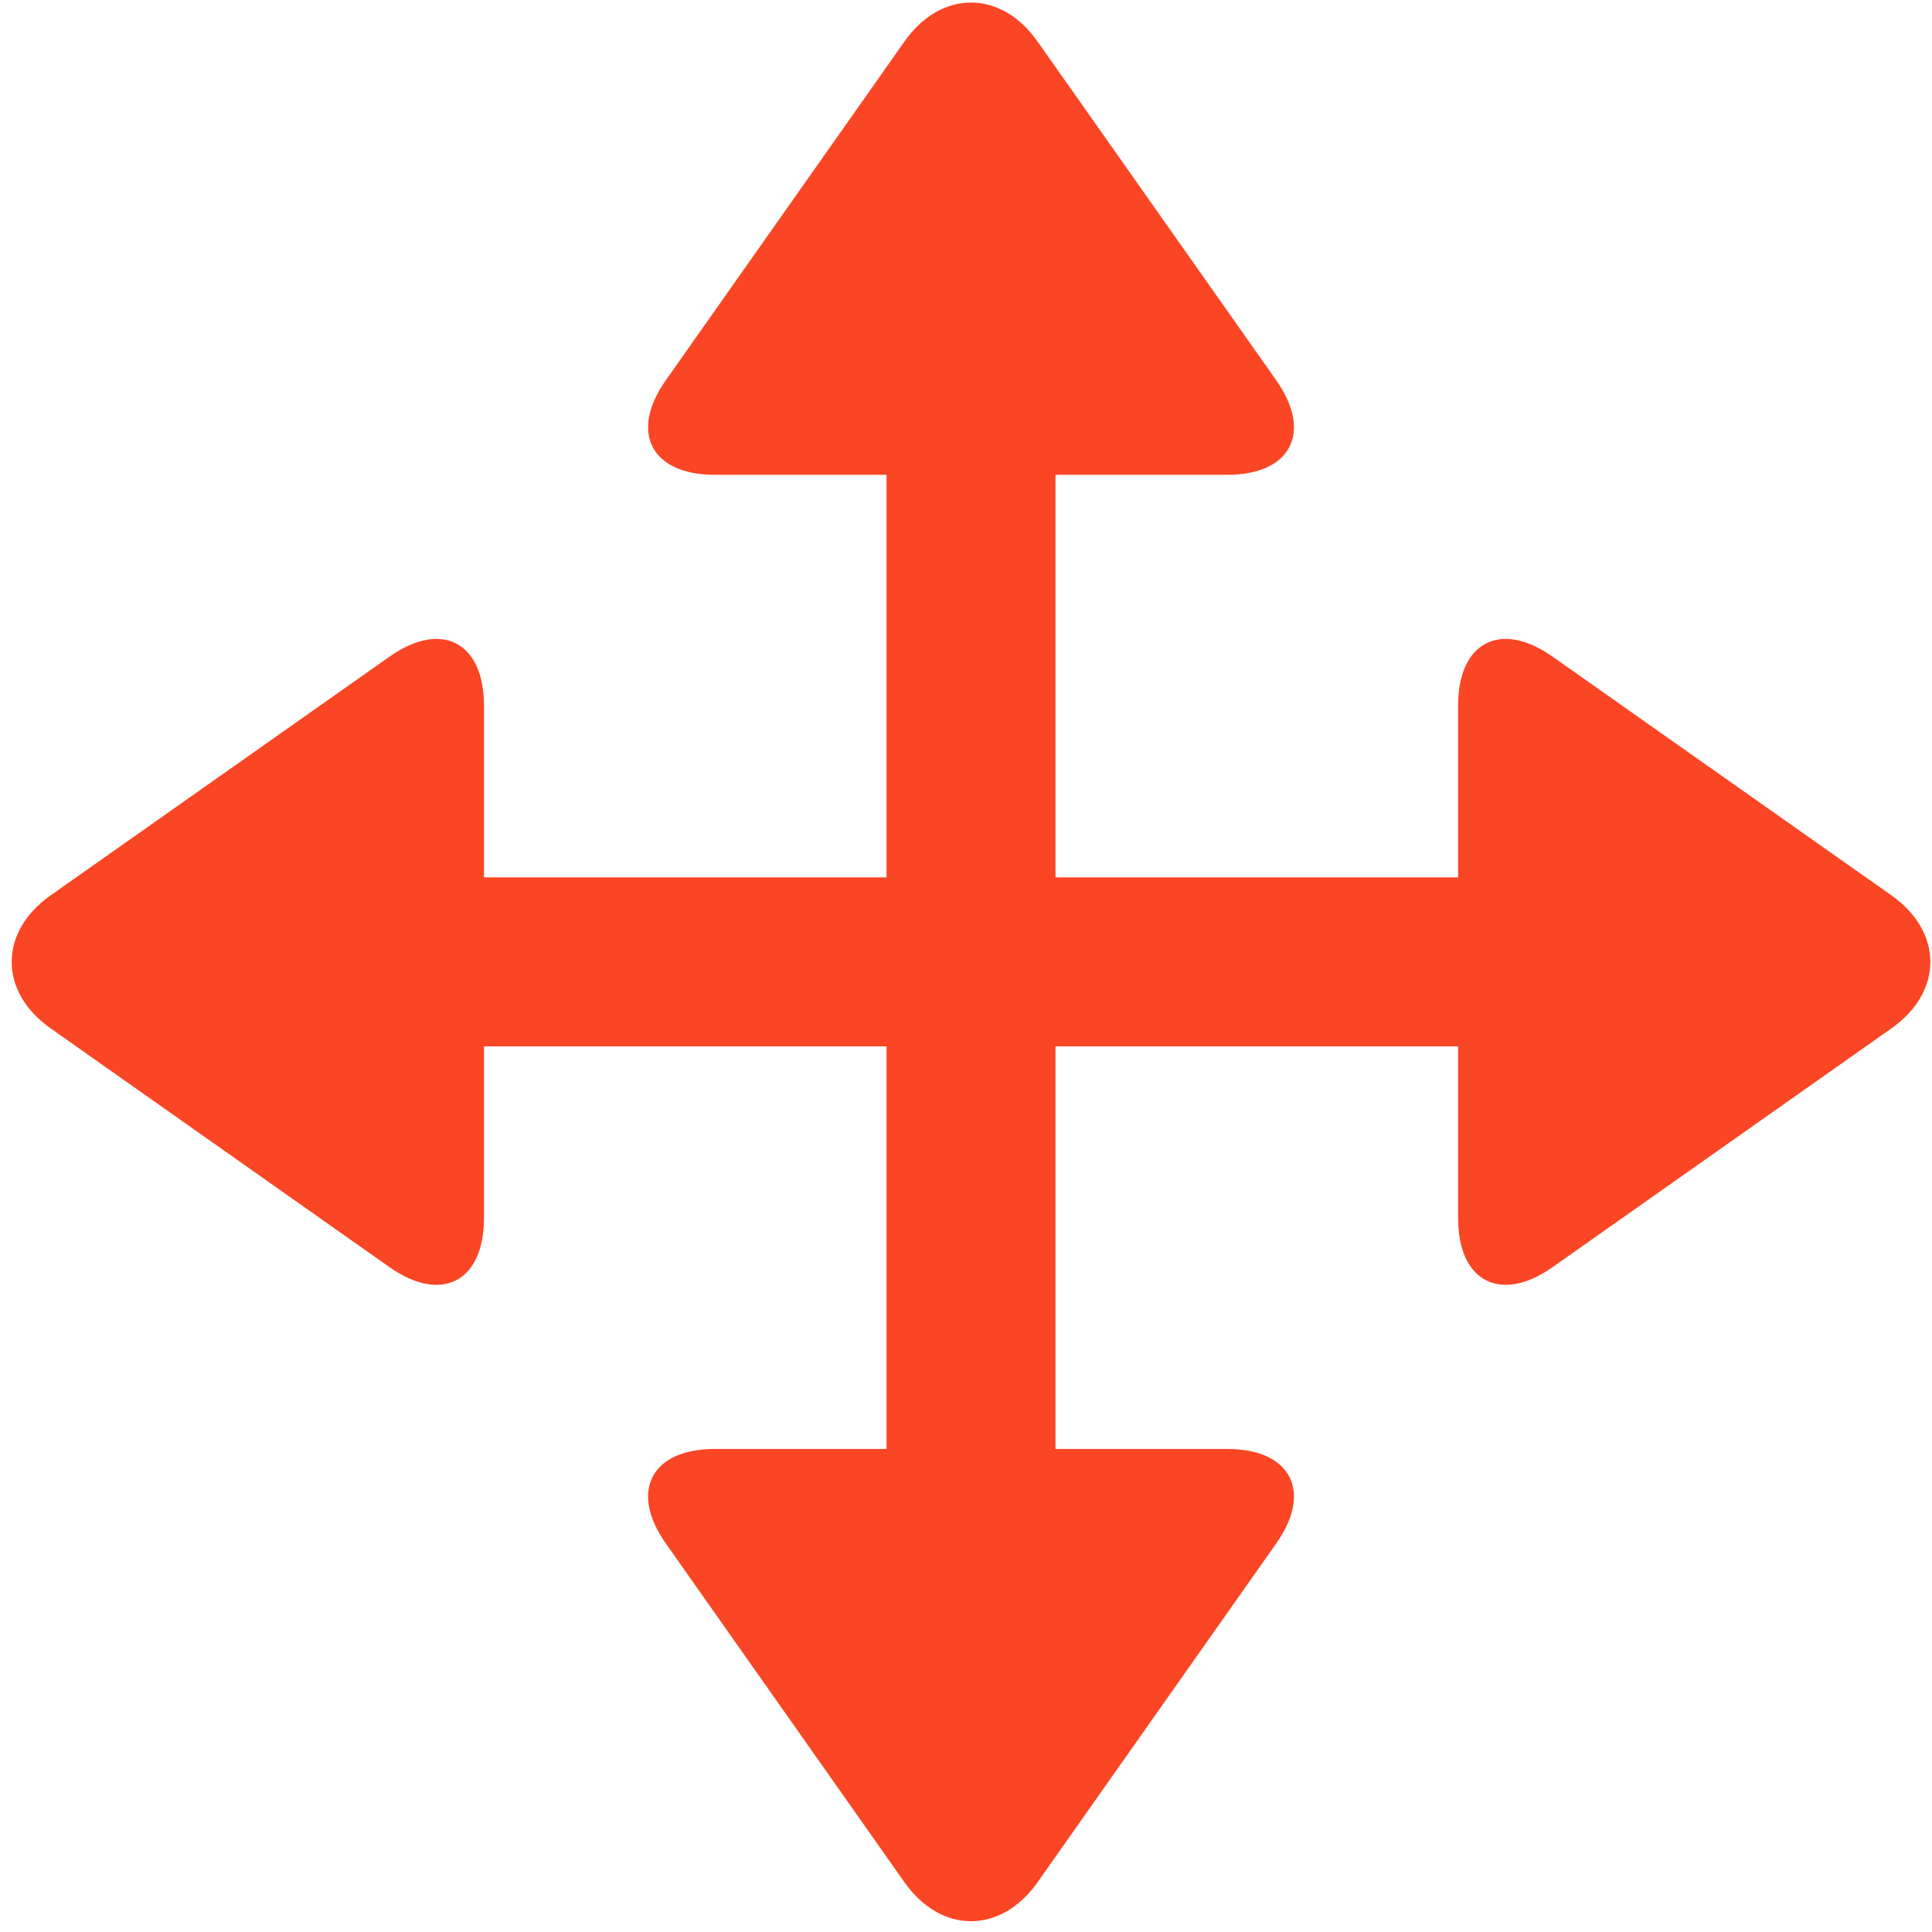
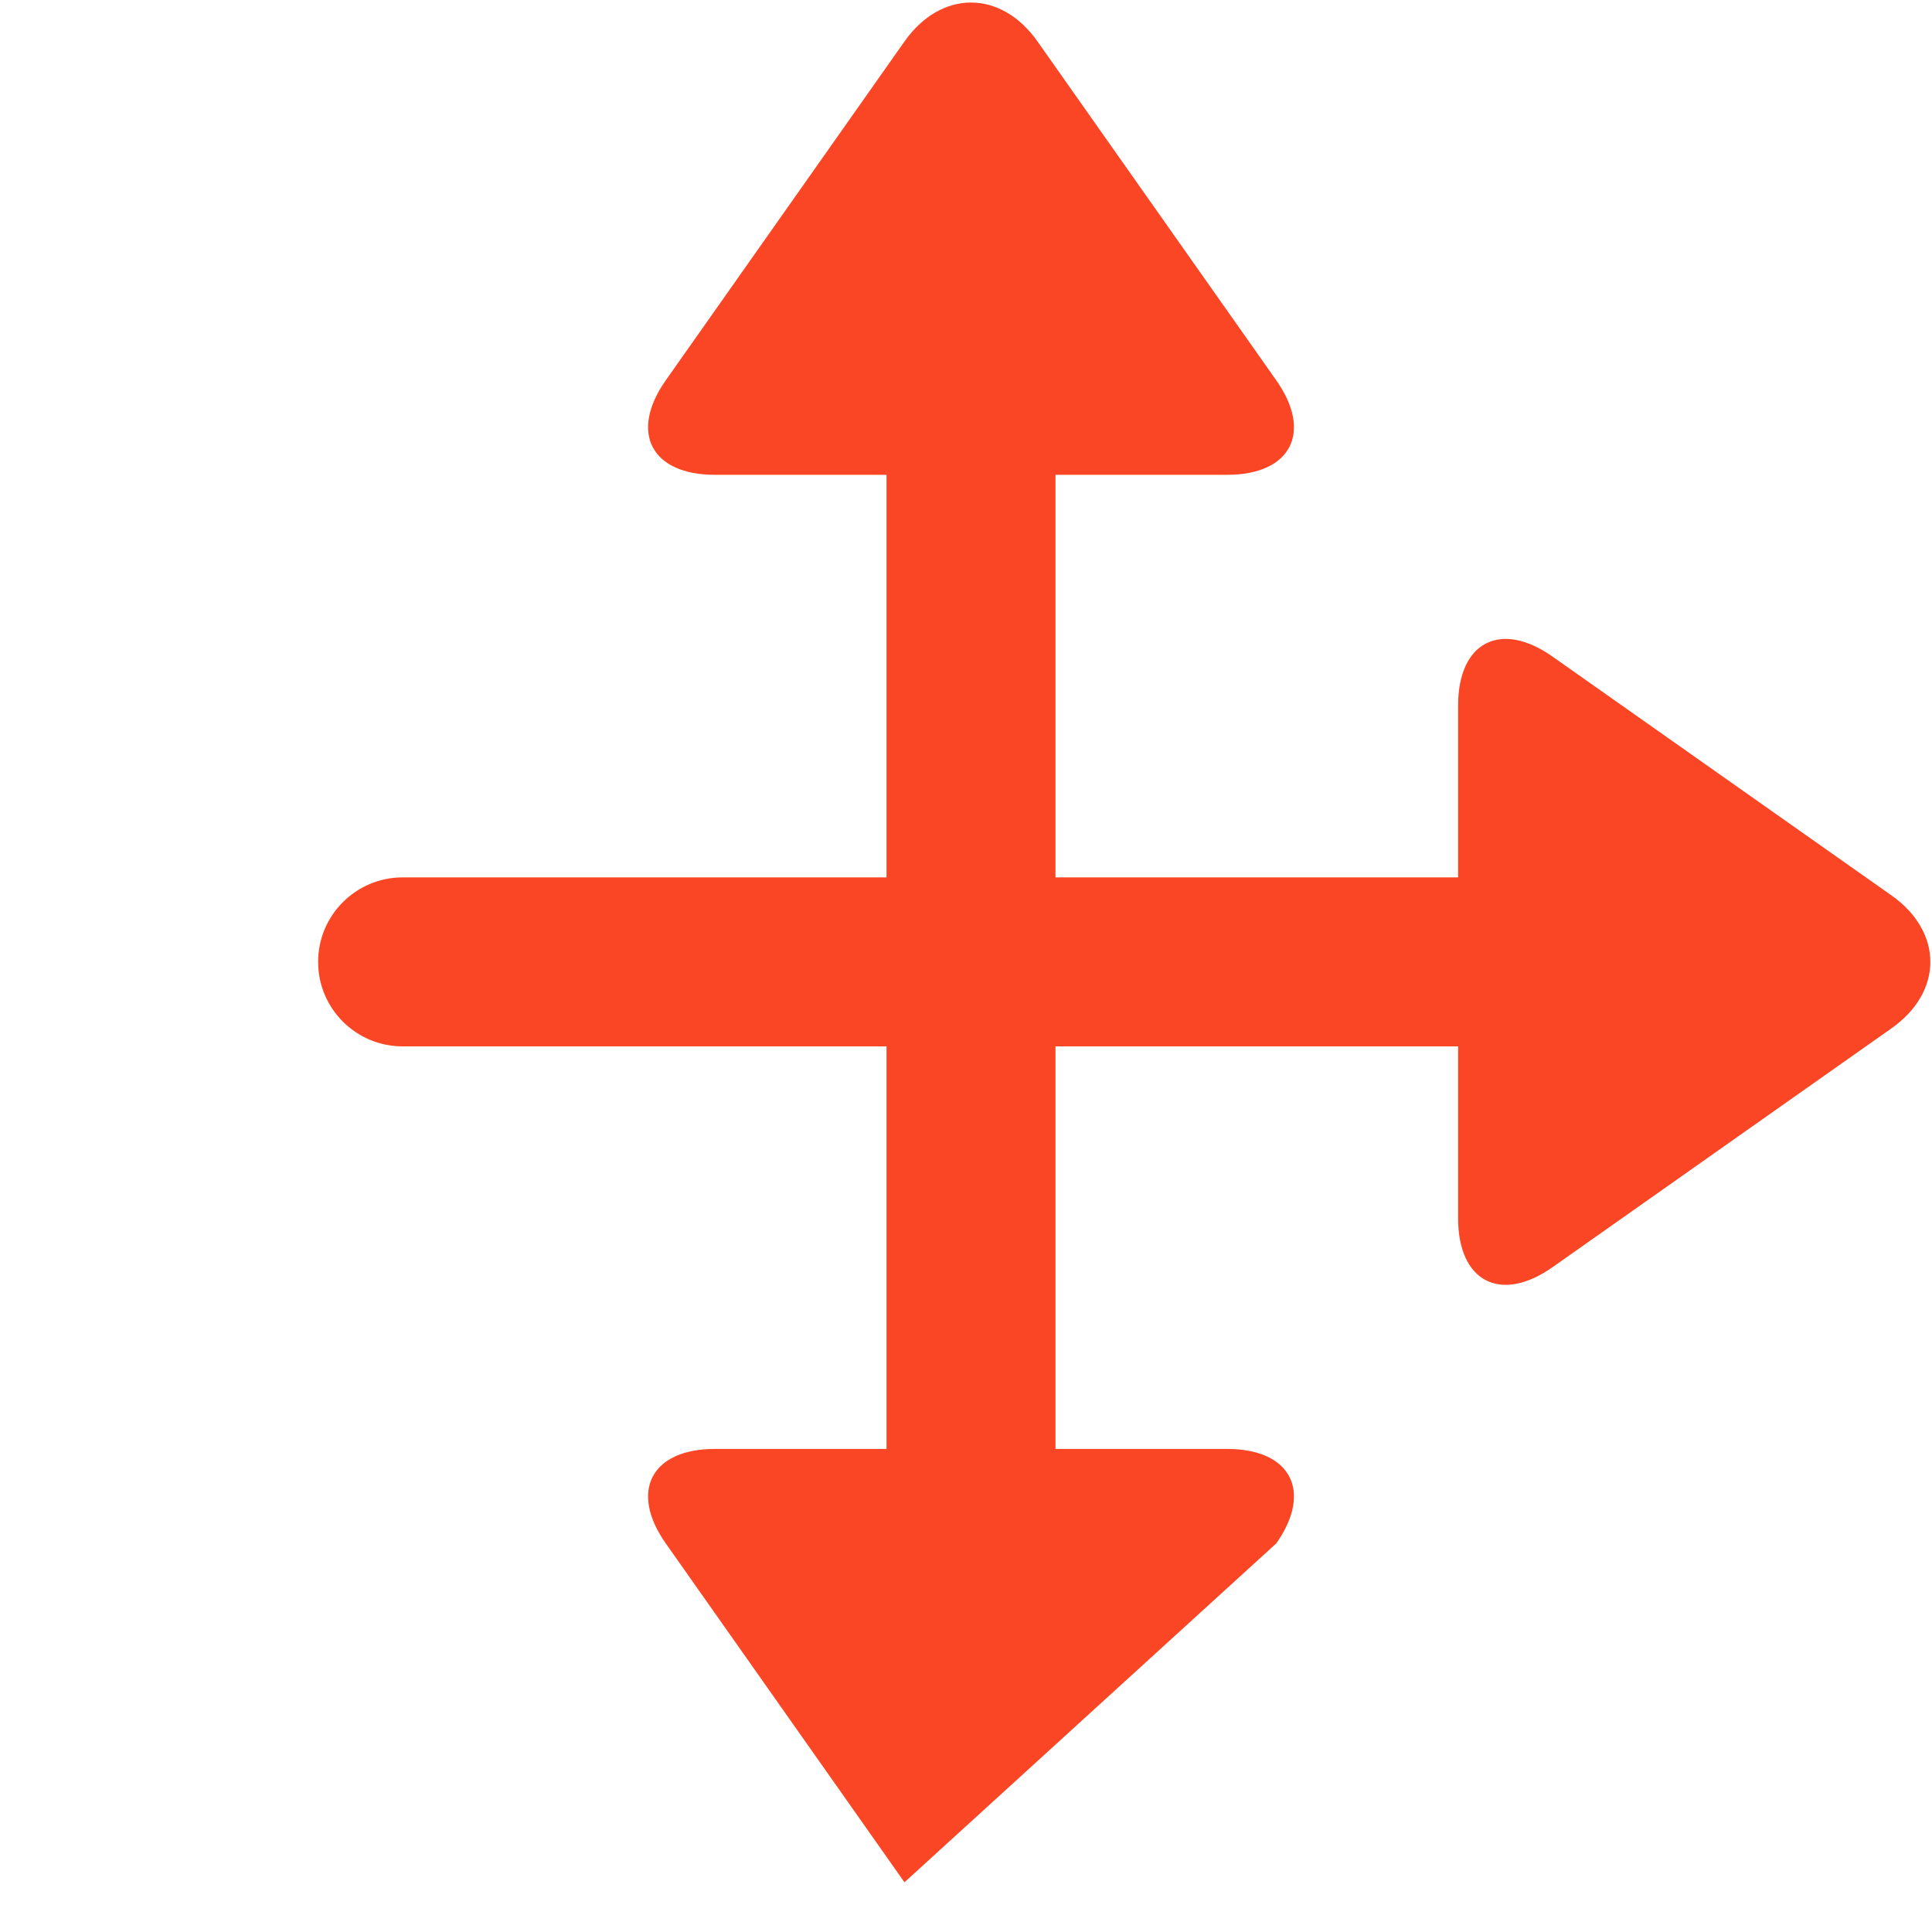
<svg xmlns="http://www.w3.org/2000/svg" width="79" height="79" viewBox="0 0 79 79" fill="none">
  <path d="M29.227 19.415C26.628 19.415 25.727 17.678 27.223 15.552L36.984 1.697C38.481 -0.427 40.93 -0.427 42.425 1.697L52.187 15.552C53.684 17.678 52.782 19.415 50.183 19.415H29.227Z" fill="#FA4624" />
-   <path d="M29.227 59.248C26.628 59.248 25.727 60.987 27.223 63.11L36.984 76.967C38.481 79.09 40.93 79.09 42.425 76.967L52.187 63.11C53.684 60.985 52.782 59.248 50.183 59.248H29.227Z" fill="#FA4624" />
+   <path d="M29.227 59.248C26.628 59.248 25.727 60.987 27.223 63.11L36.984 76.967L52.187 63.11C53.684 60.985 52.782 59.248 50.183 59.248H29.227Z" fill="#FA4624" />
  <path d="M43.159 67.178C43.159 69.084 41.61 70.63 39.704 70.63C37.797 70.63 36.25 69.084 36.25 67.178V16.088C36.25 14.18 37.797 12.635 39.704 12.635C41.61 12.635 43.159 14.18 43.159 16.088V67.178Z" fill="#FA4624" />
-   <path d="M19.79 49.81C19.79 52.41 18.051 53.31 15.928 51.815L2.071 42.051C-0.053 40.556 -0.053 38.108 2.071 36.611L15.928 26.85C18.053 25.352 19.79 26.255 19.79 28.852V49.81Z" fill="#FA4624" />
  <path d="M59.622 49.81C59.622 52.41 61.359 53.31 63.485 51.815L77.34 42.051C79.464 40.556 79.464 38.108 77.34 36.611L63.485 26.85C61.359 25.352 59.622 26.255 59.622 28.852V49.81Z" fill="#FA4624" />
  <path d="M67.551 35.877C69.459 35.877 71.005 37.425 71.005 39.333C71.005 41.24 69.459 42.786 67.551 42.786H16.463C14.556 42.786 13.008 41.24 13.008 39.333C13.008 37.425 14.555 35.877 16.463 35.877H67.551Z" fill="#FA4624" />
</svg>